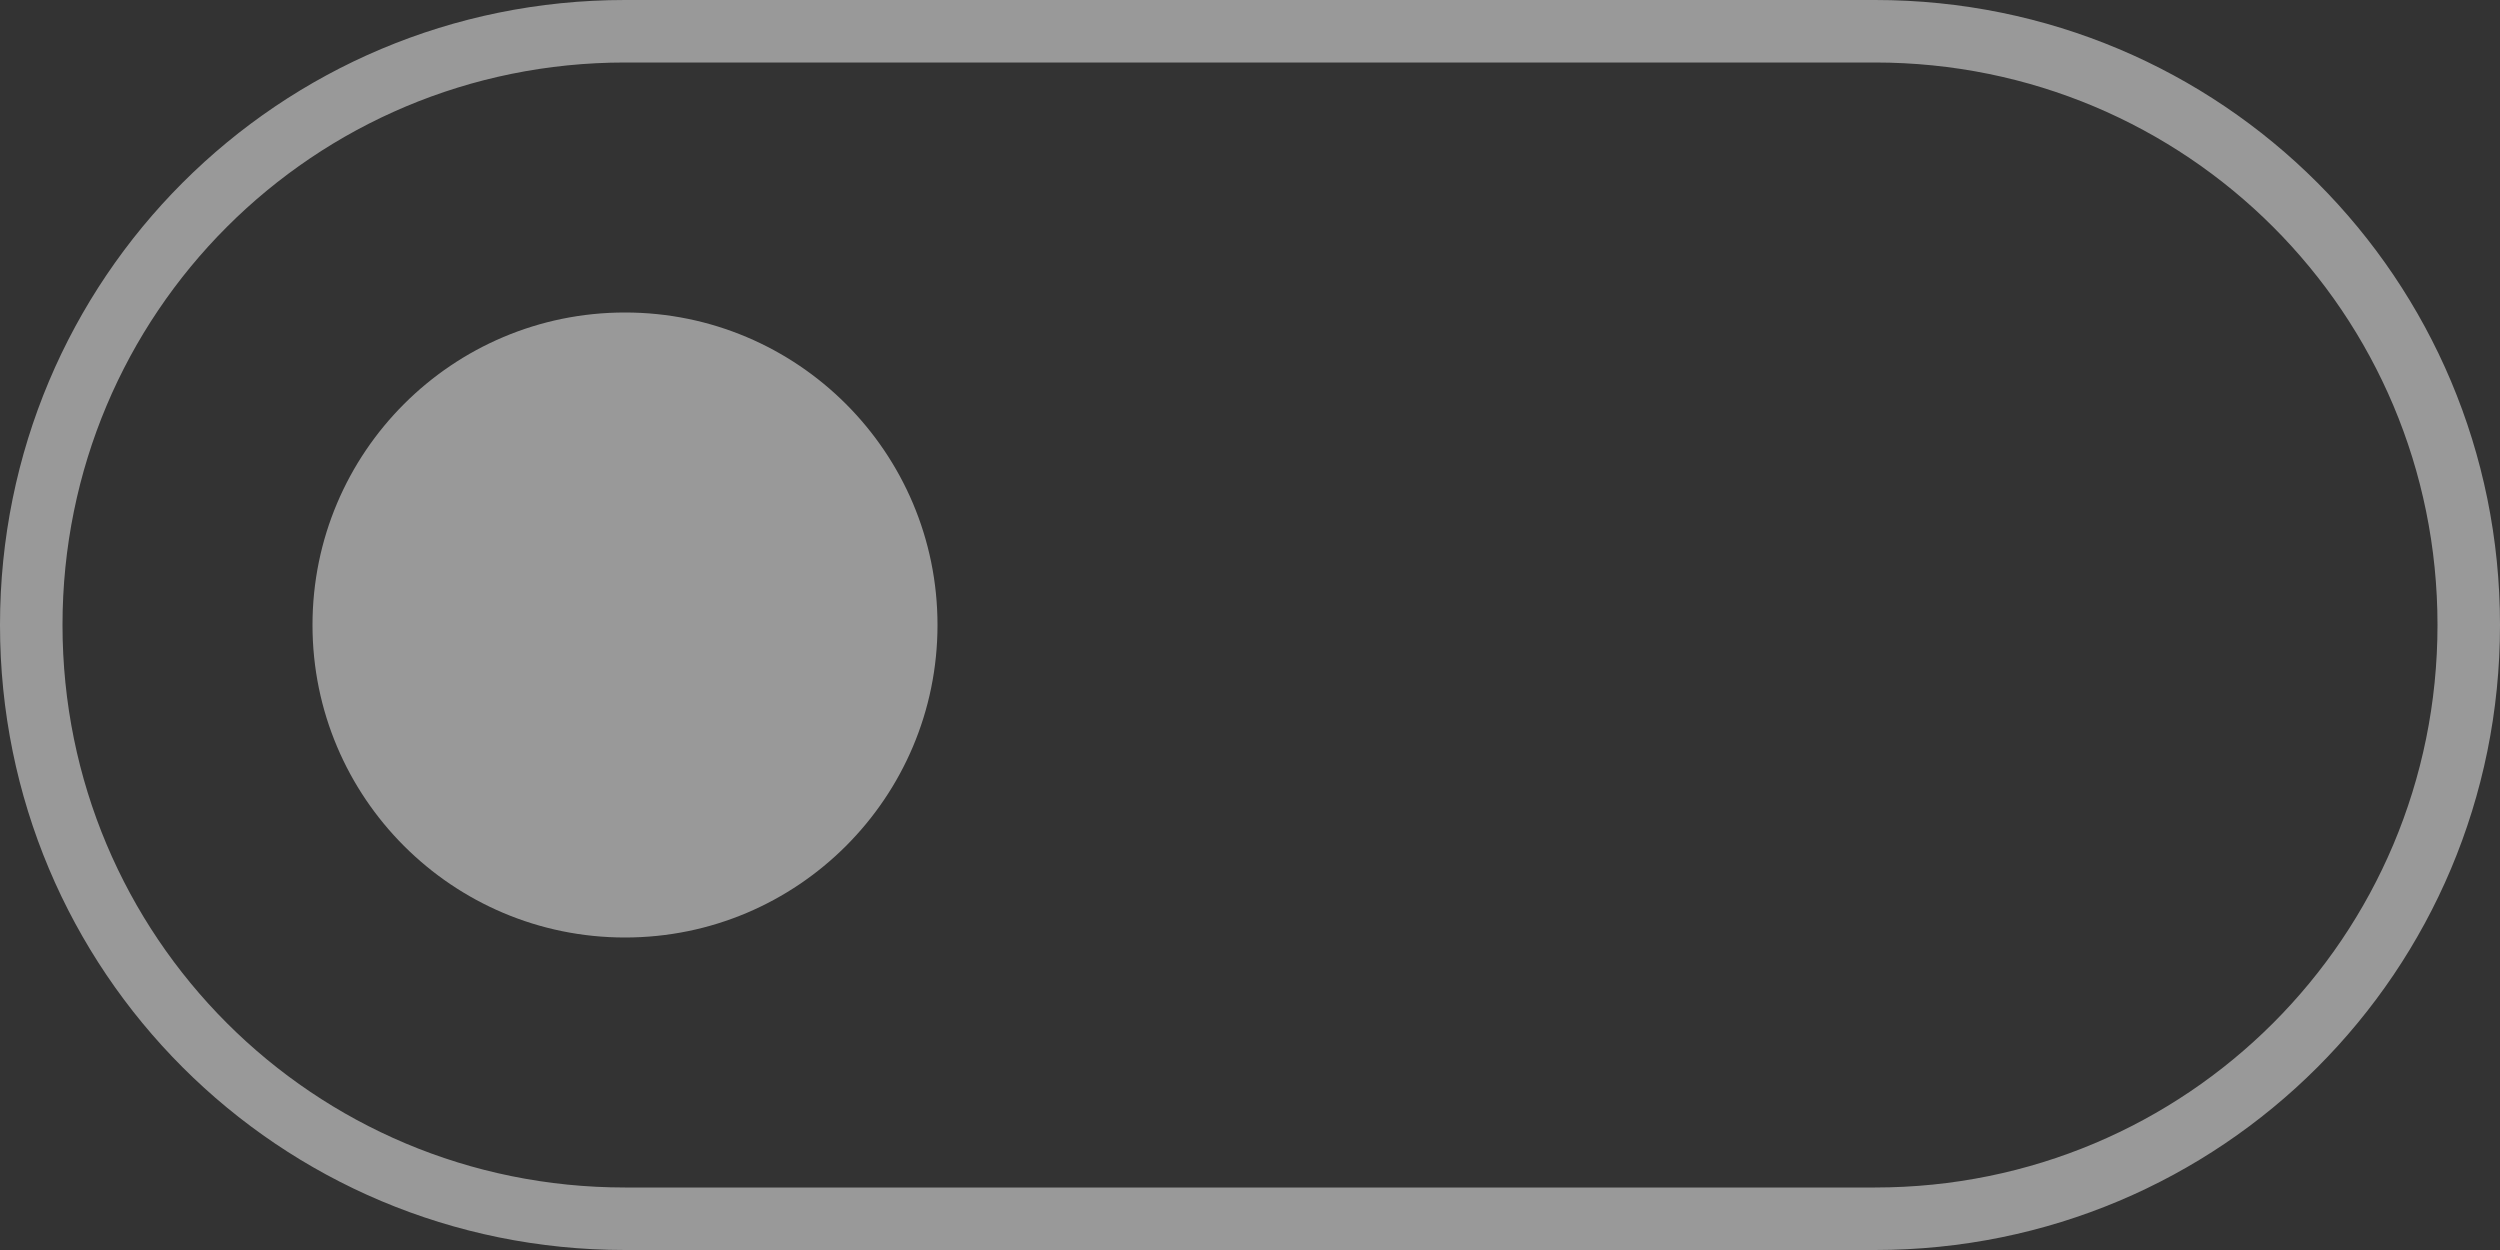
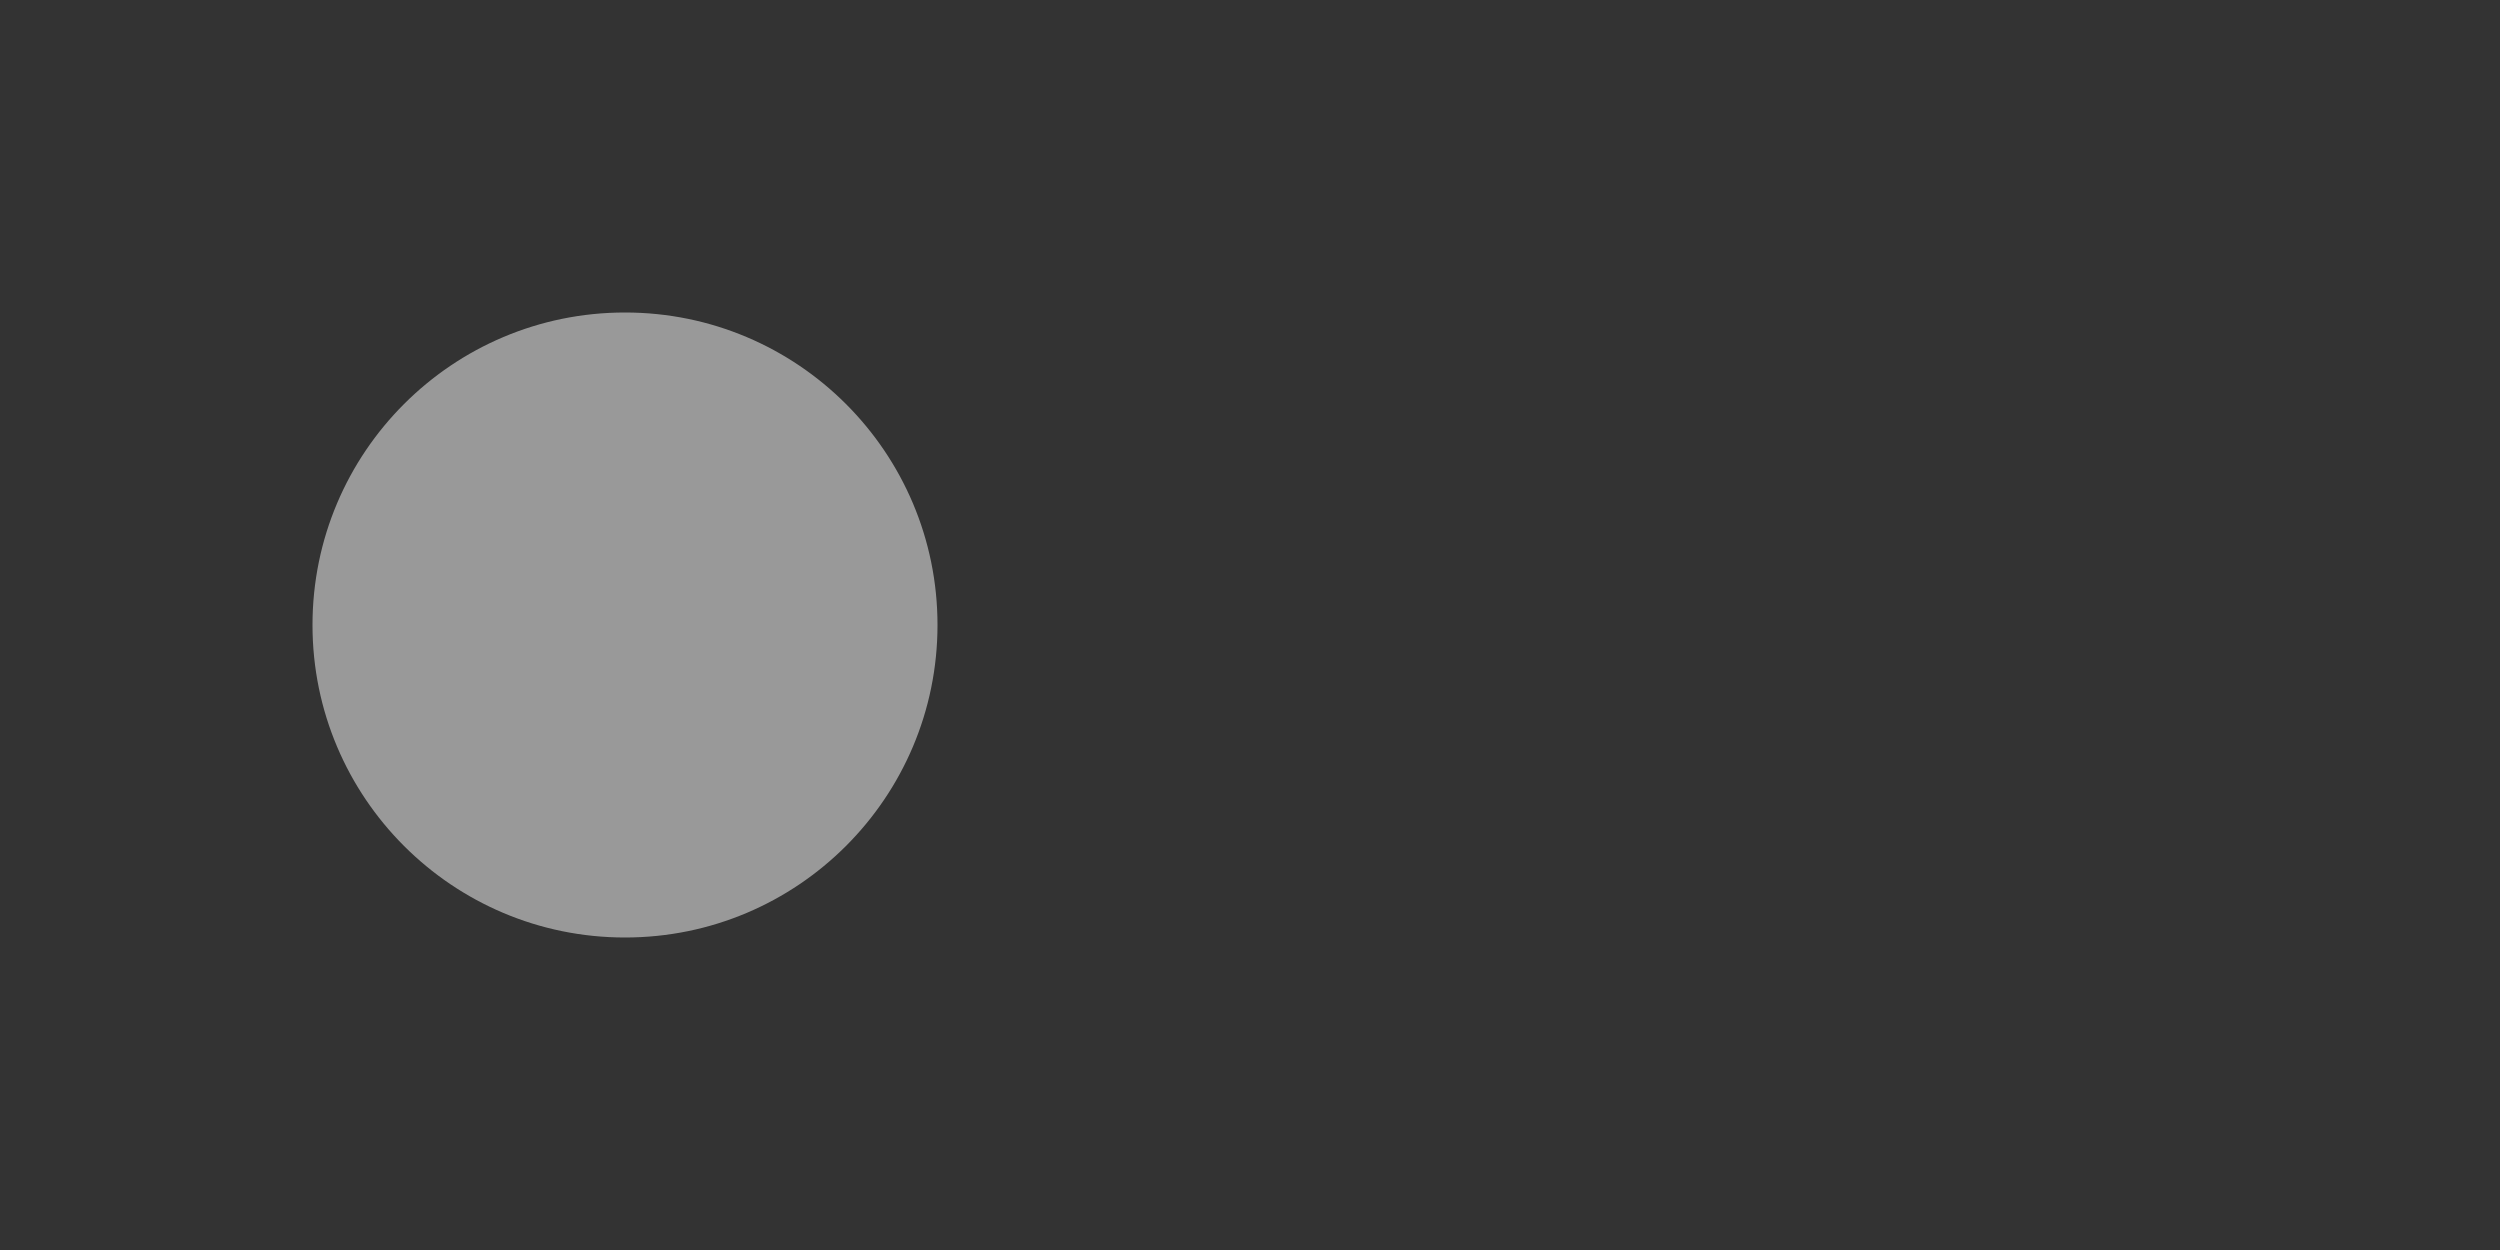
<svg xmlns="http://www.w3.org/2000/svg" width="40" height="20" version="1.1">
  <rect width="100%" height="100%" fill="#333333" stroke="none" />
-   <path d="m10 0c-5.54 0-10 4.46-10 10s4.46 10 10 10h20c5.54 0 10-4.46 10-10s-4.46-10-10-10zm0 1h20c4.986 0 9 4.014 9 9s-4.014 9-9 9h-20c-4.986 0-9-4.014-9-9s4.014-9 9-9z" fill="#ffffff" opacity=".5" stroke-width="0" style="paint-order:stroke fill markers" />
  <circle transform="scale(-1,1)" cx="-10" cy="10" r="5" fill="#ffffff" opacity=".5" stroke-width="0" style="paint-order:stroke fill markers" />
</svg>